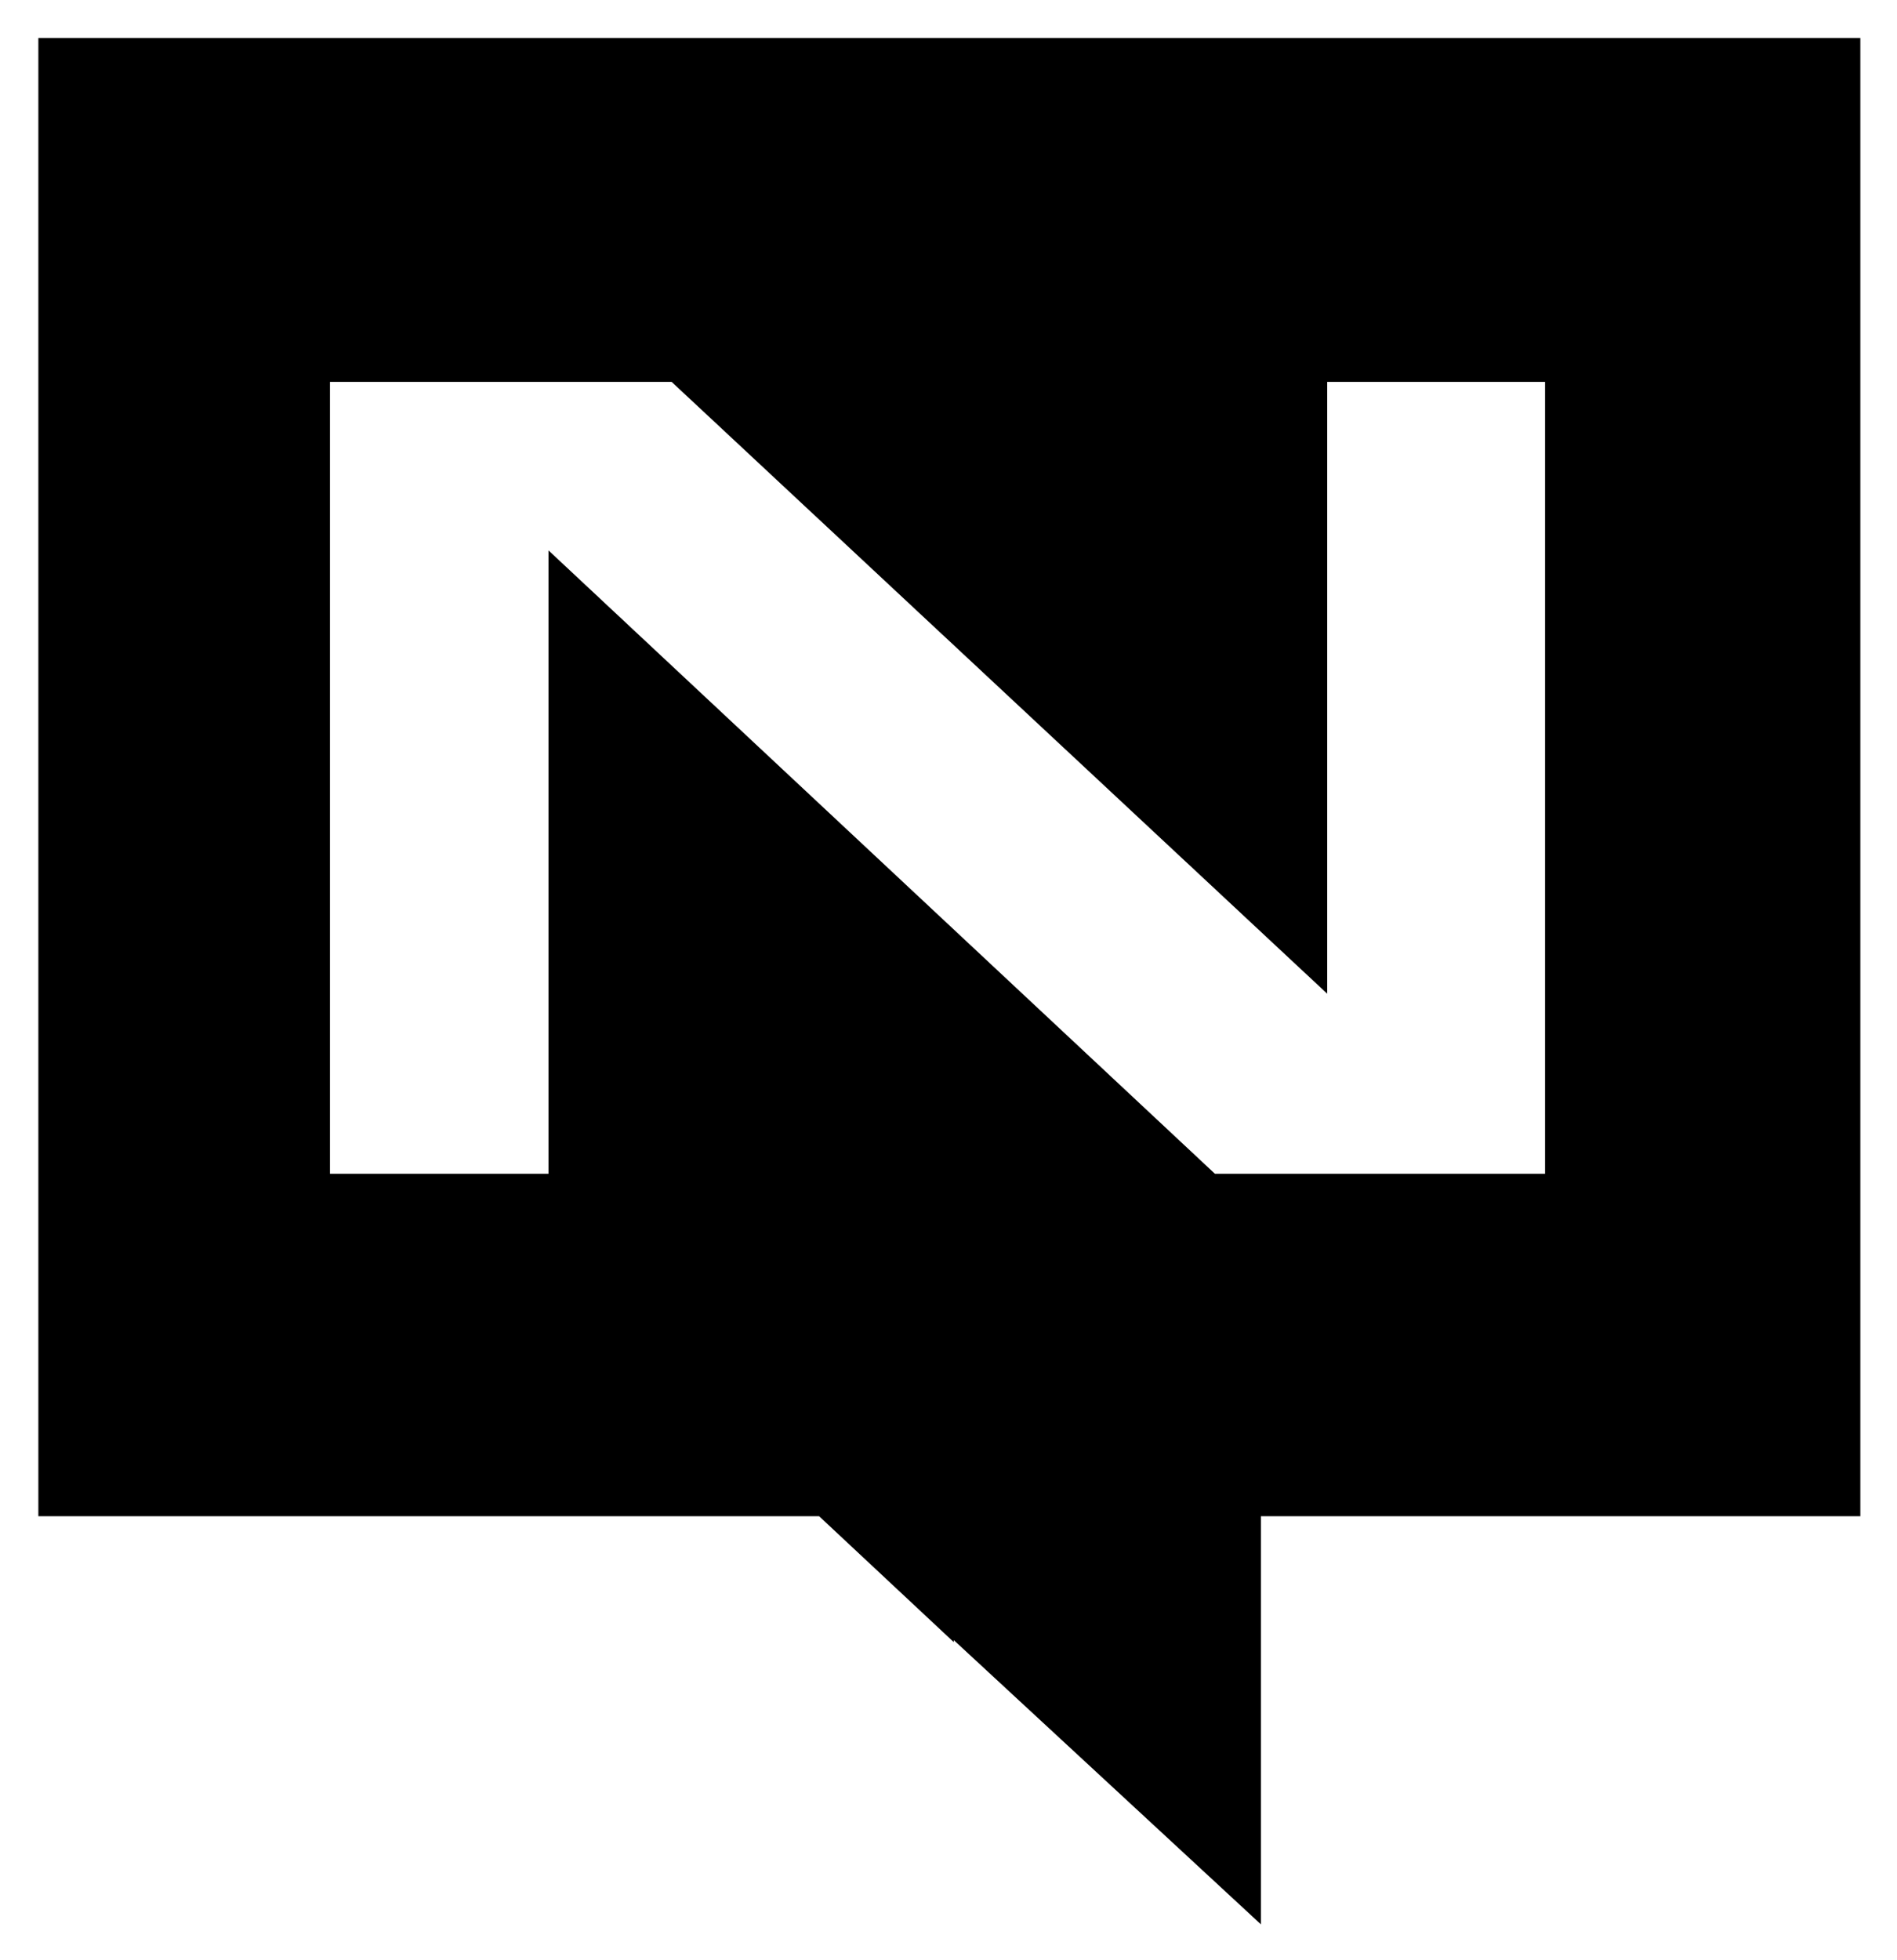
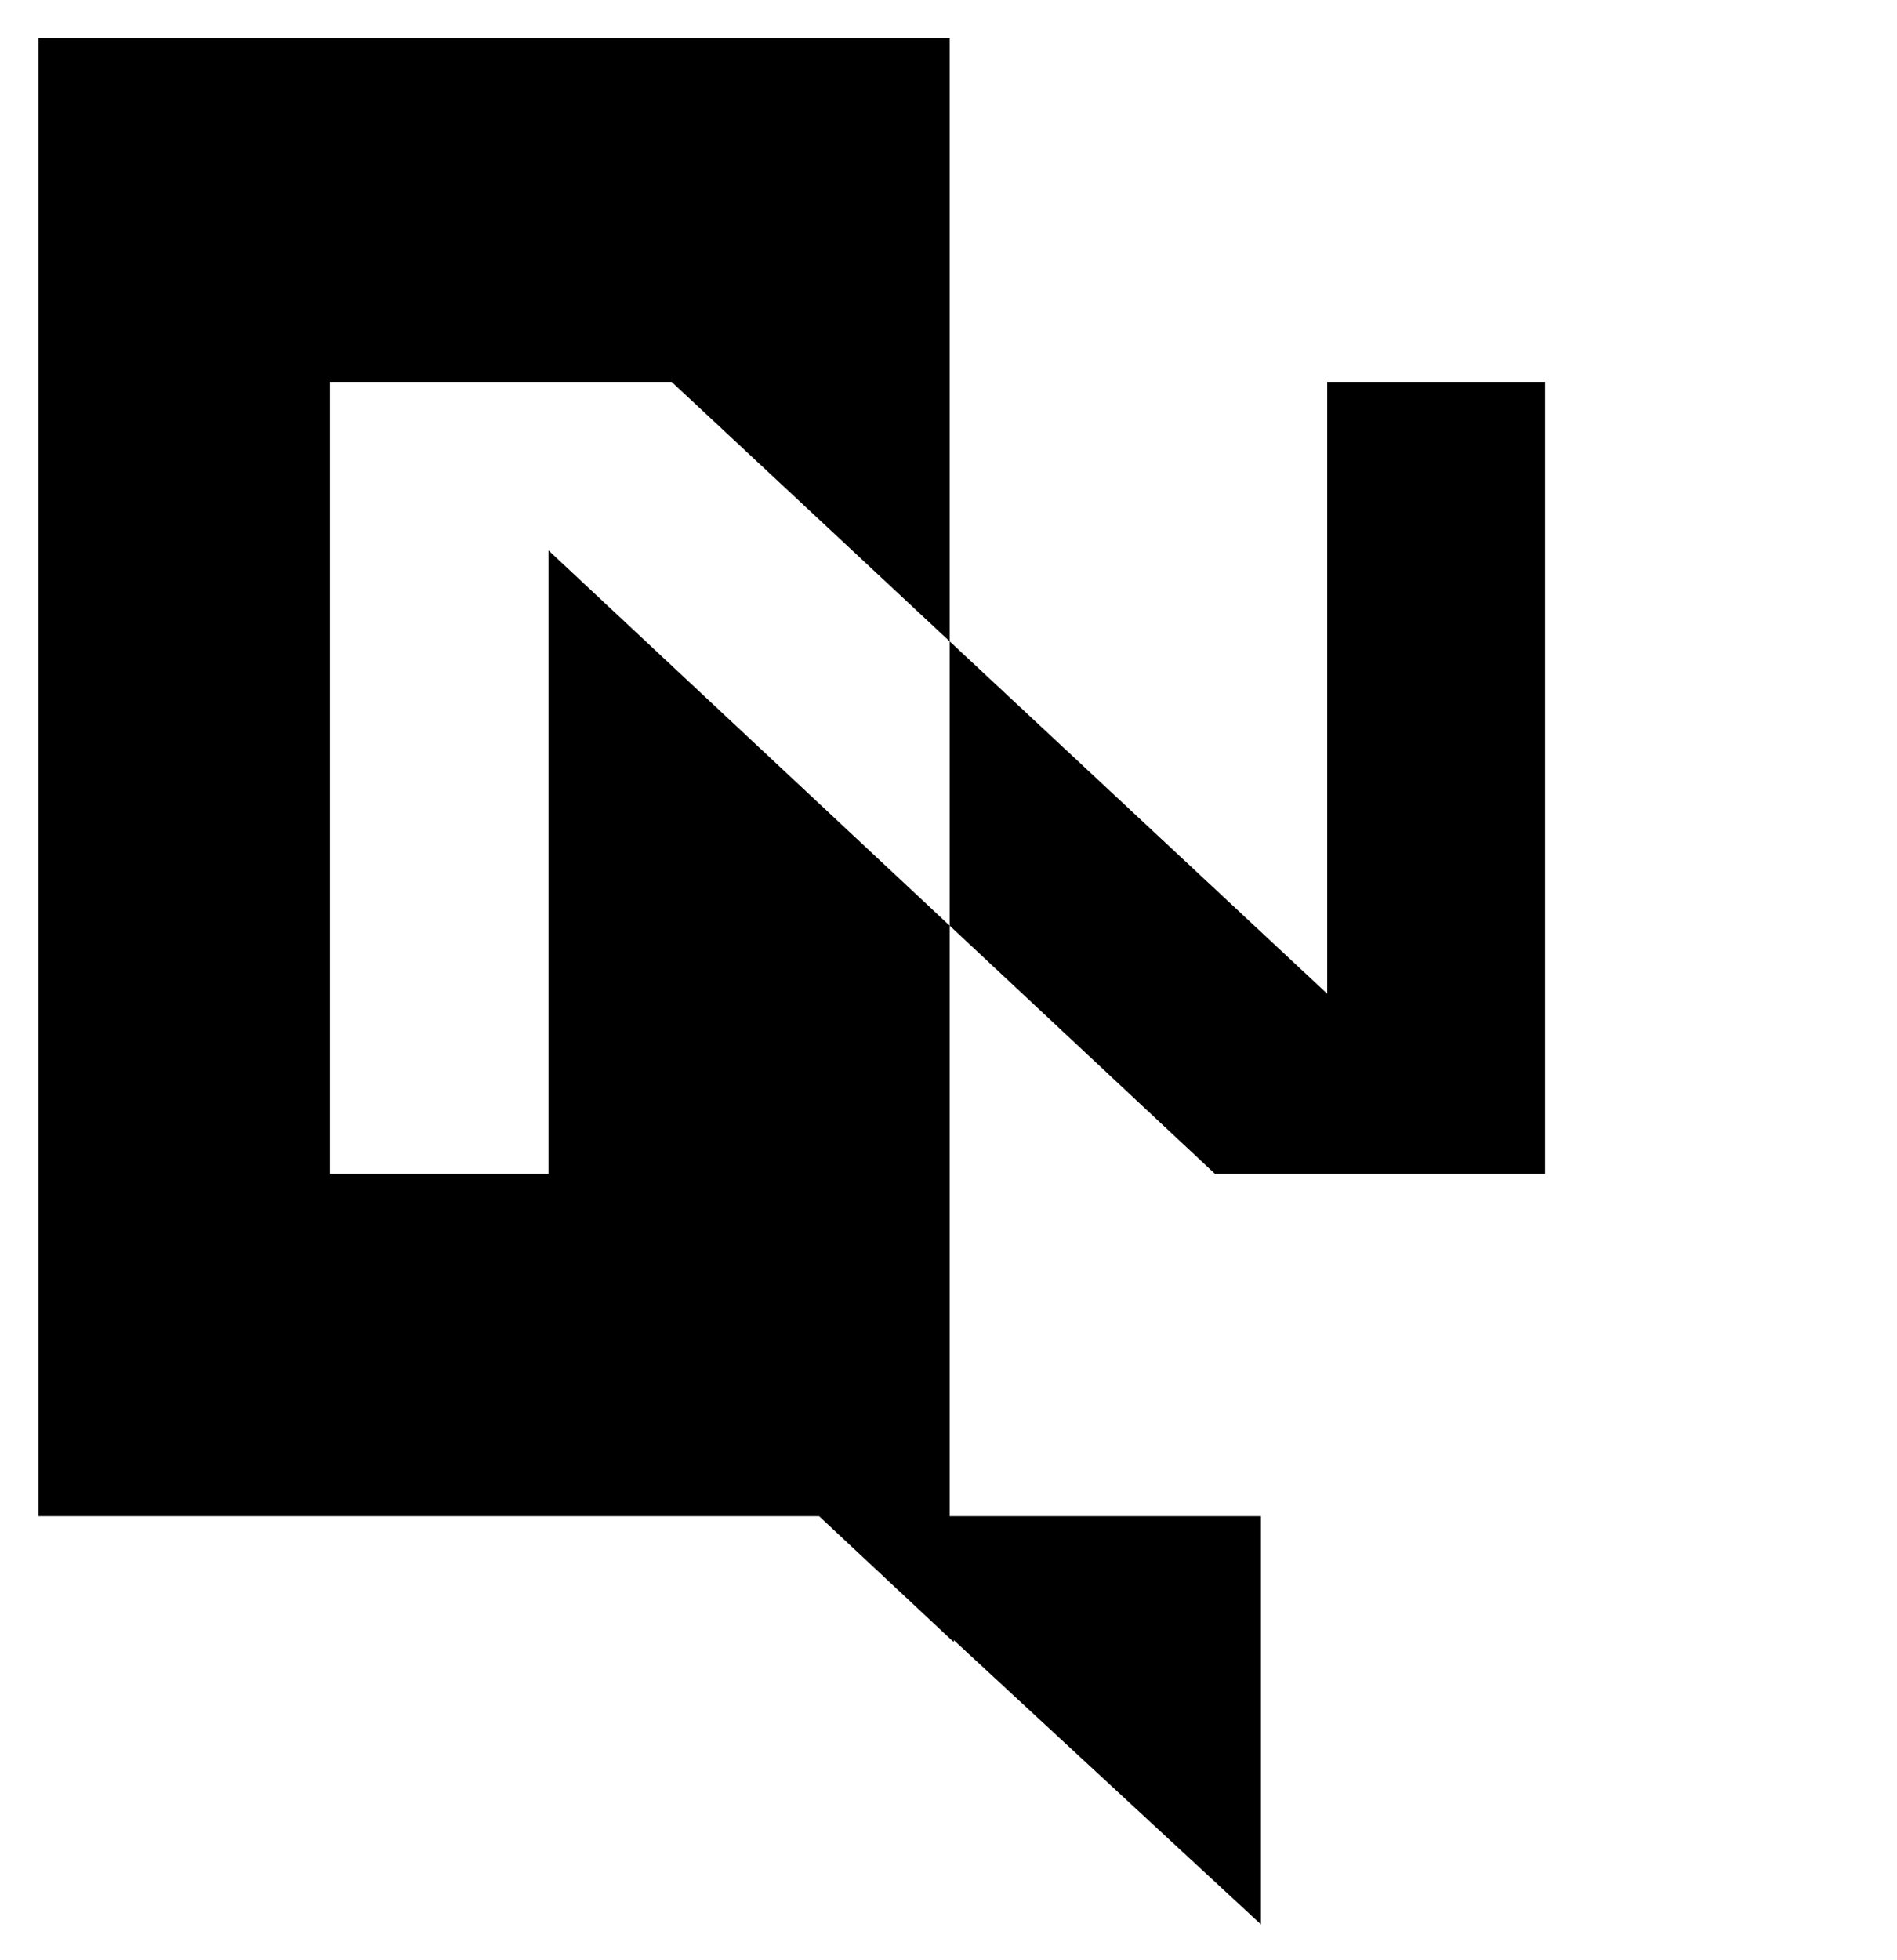
<svg xmlns="http://www.w3.org/2000/svg" role="img" viewBox="2.43 -0.32 280.39 289.64">
  <style>svg {enable-background:new 0 0 288 288}</style>
  <style />
-   <path d="M142.8 5.3H8.1v218.4h115.4l19.9 18.6v-.3l45.4 42v-60.3h88.6V5.3H142.8zm88 167.8H182L83.5 81v92.1H51.2v-117h50.5l96.9 90.4V56.1h32.2v117z" />
+   <path d="M142.8 5.3H8.1v218.4h115.4l19.9 18.6v-.3l45.4 42v-60.3h88.6H142.8zm88 167.8H182L83.5 81v92.1H51.2v-117h50.5l96.9 90.4V56.1h32.2v117z" />
</svg>